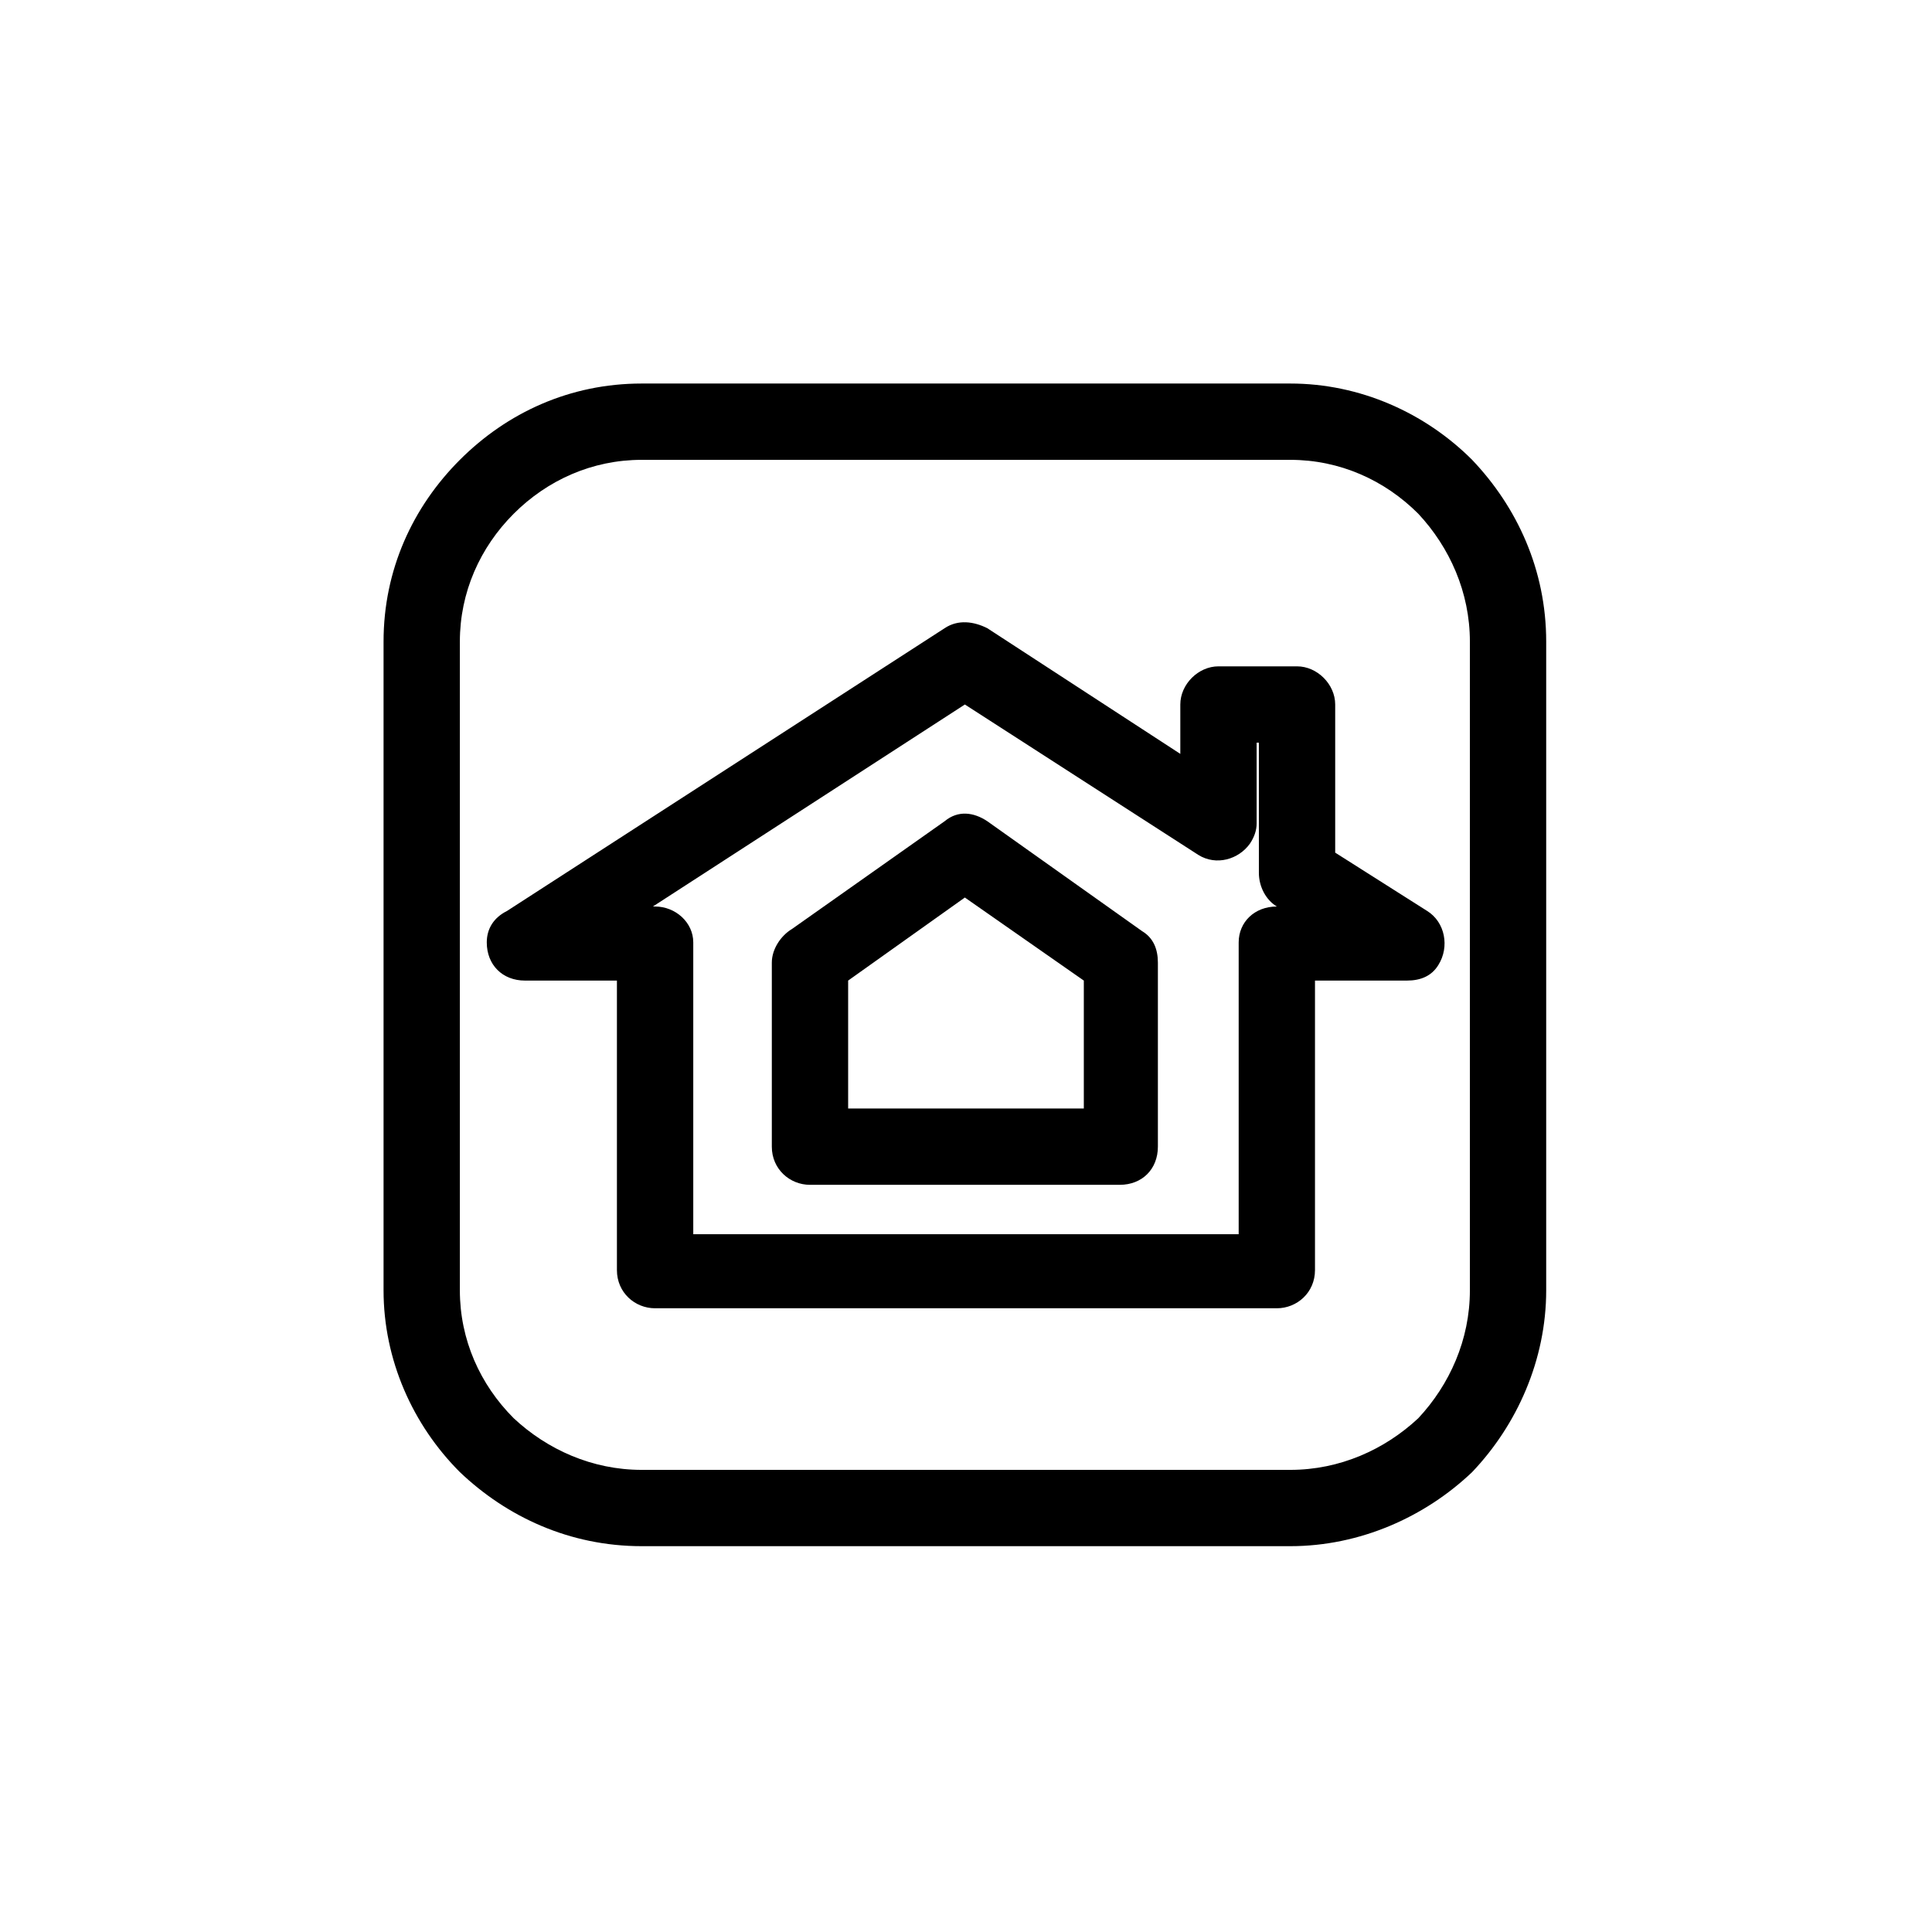
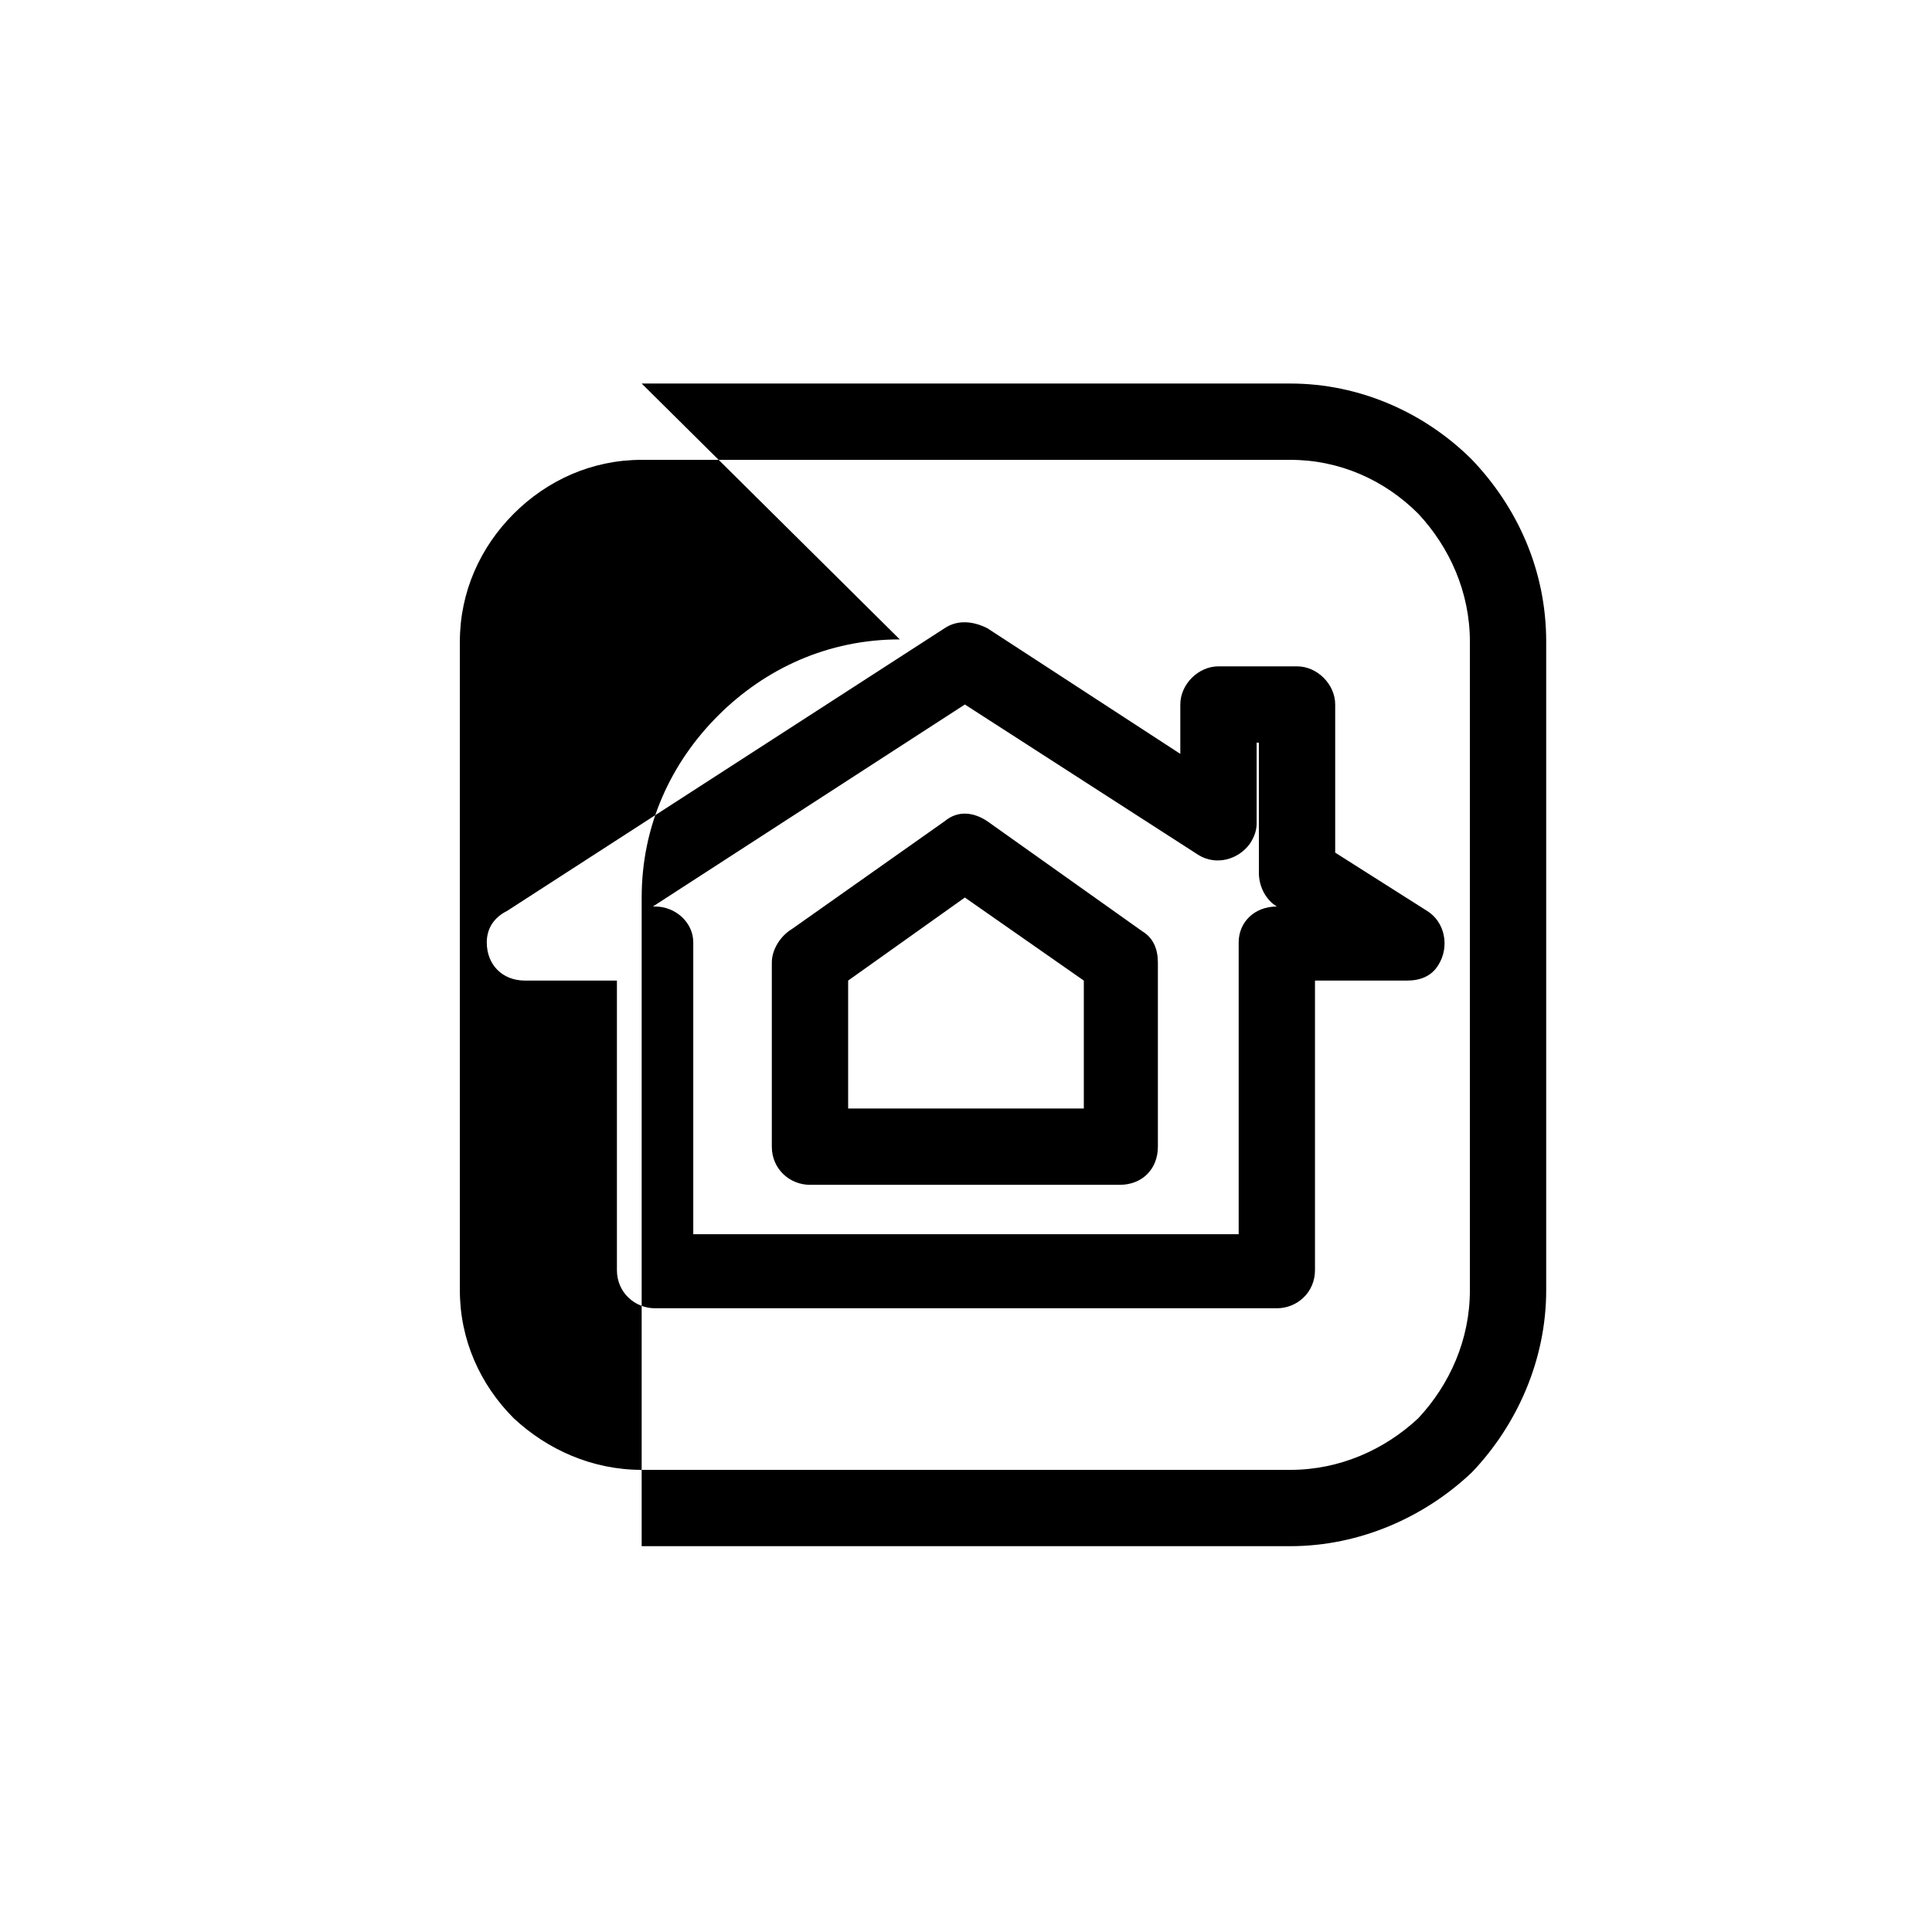
<svg xmlns="http://www.w3.org/2000/svg" fill="#000000" width="800px" height="800px" version="1.1" viewBox="144 144 512 512">
-   <path d="m314.05 245.64h171.9c18.438 0 35.688 7.734 48.18 20.223 11.895 12.492 19.629 29.145 19.629 48.18v171.9c0 18.438-7.734 35.688-19.629 48.18-12.492 11.895-29.742 19.629-48.18 19.629h-171.9c-19.035 0-35.688-7.734-48.18-19.629-12.492-12.492-20.223-29.742-20.223-48.18v-171.9c0-19.035 7.734-35.688 20.223-48.18 12.492-12.492 29.145-20.223 48.18-20.223zm171.9 20.223h-171.9c-13.086 0-24.98 5.352-33.906 14.277-8.922 8.922-14.277 20.82-14.277 33.906v171.9c0 13.086 5.352 24.98 14.277 33.906 8.922 8.328 20.82 13.68 33.906 13.68h171.9c13.086 0 24.98-5.352 33.906-13.68 8.328-8.922 13.68-20.82 13.68-33.906v-171.9c0-13.086-5.352-24.98-13.68-33.906-8.922-8.922-20.82-14.277-33.906-14.277zm-178.45 138h-24.387c-5.949 0-10.113-4.164-10.113-10.113 0-3.57 1.785-6.543 5.352-8.328l115.99-74.945c3.57-2.379 7.734-1.785 11.301 0l51.152 33.309v-13.086c0-5.352 4.758-10.113 10.113-10.113h20.82c5.352 0 10.113 4.758 10.113 10.113v39.258l24.387 15.465c4.758 2.973 5.949 9.516 2.973 14.277-1.785 2.973-4.758 4.164-8.328 4.164h-24.387v76.73c0 5.949-4.758 10.113-10.113 10.113h-164.77c-5.352 0-10.113-4.164-10.113-10.113v-76.73zm9.516-19.629h0.594c5.352 0 10.113 4.164 10.113 9.516v77.324h144.54v-77.324c0-5.352 4.164-9.516 10.113-9.516-2.973-1.785-4.758-5.352-4.758-8.922v-34.5h-0.594v21.414c0 1.785-0.594 3.57-1.785 5.352-2.973 4.164-8.922 5.949-13.68 2.973l-61.859-39.852-82.68 53.535zm36.879 5.949 40.449-28.551c3.57-2.973 7.734-2.379 11.301 0l41.043 29.145c2.973 1.785 4.164 4.758 4.164 8.328v48.773c0 5.949-4.164 10.113-10.113 10.113h-82.086c-5.352 0-10.113-4.164-10.113-10.113v-48.773c0-3.57 2.379-7.137 5.352-8.922zm45.801-8.328-30.93 22.008v33.906h62.457v-33.906l-31.523-22.008z" />
+   <path d="m314.05 245.64h171.9c18.438 0 35.688 7.734 48.18 20.223 11.895 12.492 19.629 29.145 19.629 48.18v171.9c0 18.438-7.734 35.688-19.629 48.18-12.492 11.895-29.742 19.629-48.18 19.629h-171.9v-171.9c0-19.035 7.734-35.688 20.223-48.18 12.492-12.492 29.145-20.223 48.18-20.223zm171.9 20.223h-171.9c-13.086 0-24.98 5.352-33.906 14.277-8.922 8.922-14.277 20.82-14.277 33.906v171.9c0 13.086 5.352 24.98 14.277 33.906 8.922 8.328 20.82 13.68 33.906 13.68h171.9c13.086 0 24.98-5.352 33.906-13.68 8.328-8.922 13.68-20.82 13.68-33.906v-171.9c0-13.086-5.352-24.98-13.68-33.906-8.922-8.922-20.82-14.277-33.906-14.277zm-178.45 138h-24.387c-5.949 0-10.113-4.164-10.113-10.113 0-3.57 1.785-6.543 5.352-8.328l115.99-74.945c3.57-2.379 7.734-1.785 11.301 0l51.152 33.309v-13.086c0-5.352 4.758-10.113 10.113-10.113h20.82c5.352 0 10.113 4.758 10.113 10.113v39.258l24.387 15.465c4.758 2.973 5.949 9.516 2.973 14.277-1.785 2.973-4.758 4.164-8.328 4.164h-24.387v76.73c0 5.949-4.758 10.113-10.113 10.113h-164.77c-5.352 0-10.113-4.164-10.113-10.113v-76.73zm9.516-19.629h0.594c5.352 0 10.113 4.164 10.113 9.516v77.324h144.54v-77.324c0-5.352 4.164-9.516 10.113-9.516-2.973-1.785-4.758-5.352-4.758-8.922v-34.5h-0.594v21.414c0 1.785-0.594 3.57-1.785 5.352-2.973 4.164-8.922 5.949-13.68 2.973l-61.859-39.852-82.68 53.535zm36.879 5.949 40.449-28.551c3.57-2.973 7.734-2.379 11.301 0l41.043 29.145c2.973 1.785 4.164 4.758 4.164 8.328v48.773c0 5.949-4.164 10.113-10.113 10.113h-82.086c-5.352 0-10.113-4.164-10.113-10.113v-48.773c0-3.57 2.379-7.137 5.352-8.922zm45.801-8.328-30.93 22.008v33.906h62.457v-33.906l-31.523-22.008z" />
</svg>